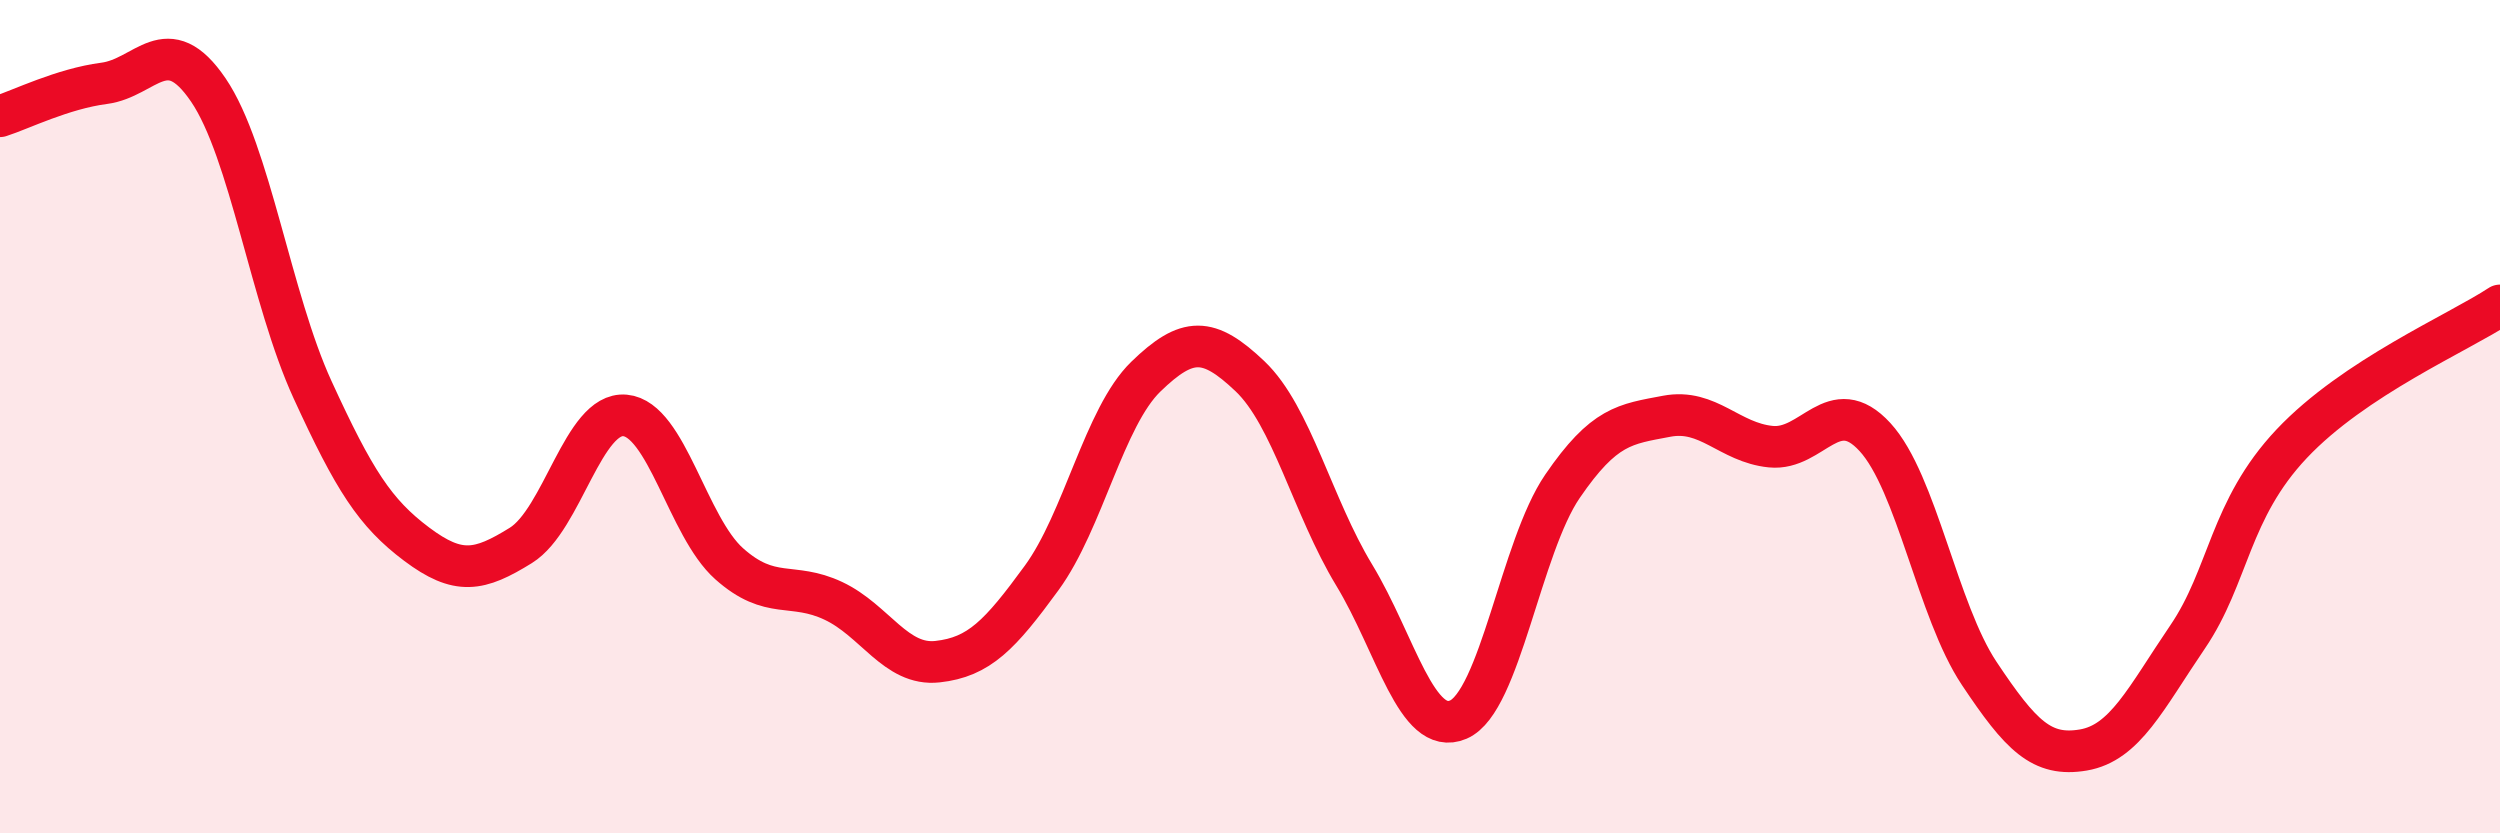
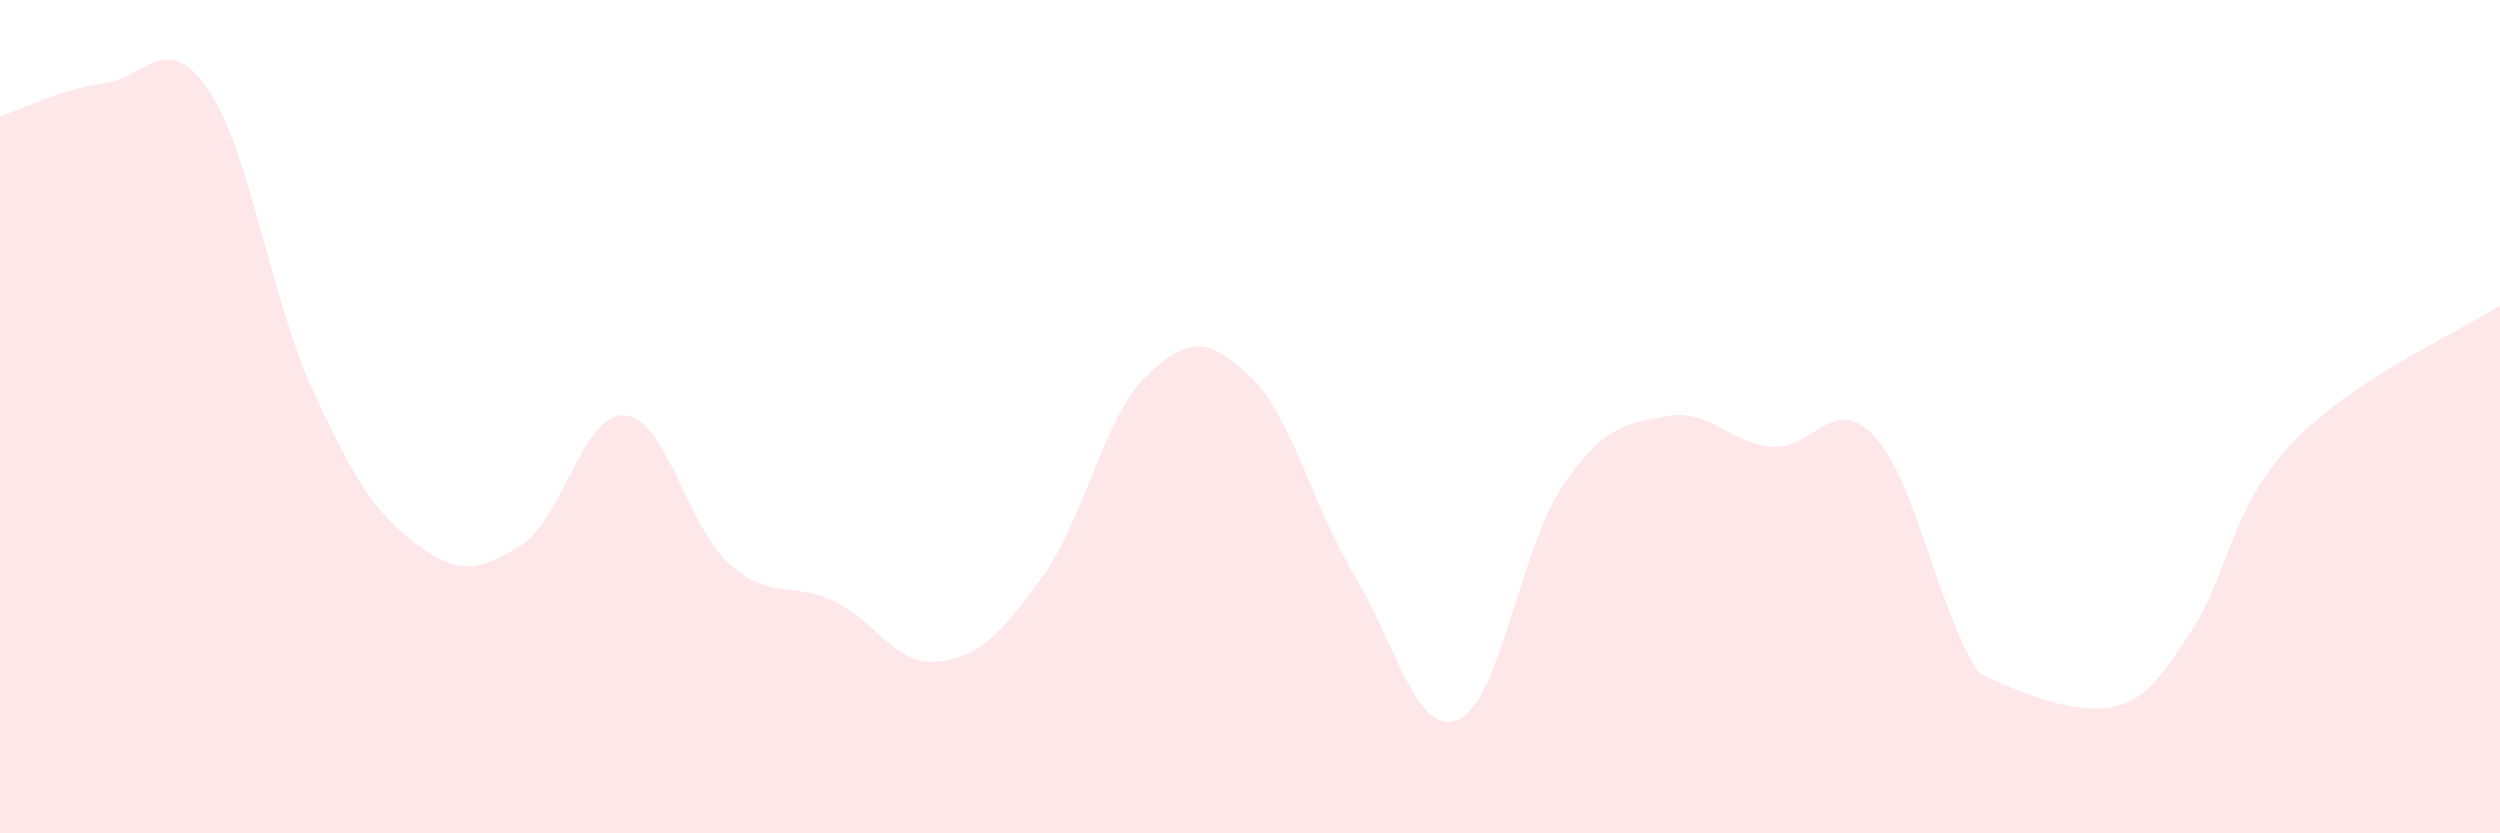
<svg xmlns="http://www.w3.org/2000/svg" width="60" height="20" viewBox="0 0 60 20">
-   <path d="M 0,2.79 C 0.5,2.63 1.5,2.13 2.5,2 C 3.5,1.87 4,0.69 5,2.16 C 6,3.63 6.5,7.17 7.5,9.35 C 8.5,11.53 9,12.31 10,13.06 C 11,13.81 11.5,13.71 12.5,13.09 C 13.5,12.47 14,9.88 15,9.97 C 16,10.06 16.5,12.64 17.5,13.53 C 18.5,14.42 19,13.95 20,14.42 C 21,14.89 21.5,15.99 22.5,15.88 C 23.5,15.77 24,15.24 25,13.87 C 26,12.5 26.5,10.01 27.5,9.04 C 28.5,8.07 29,8.08 30,9.03 C 31,9.98 31.5,12.15 32.5,13.8 C 33.5,15.45 34,17.7 35,17.27 C 36,16.84 36.5,13.13 37.5,11.67 C 38.5,10.21 39,10.18 40,9.99 C 41,9.8 41.5,10.62 42.5,10.72 C 43.5,10.82 44,9.4 45,10.49 C 46,11.58 46.5,14.66 47.5,16.16 C 48.5,17.66 49,18.17 50,18 C 51,17.83 51.5,16.76 52.5,15.29 C 53.5,13.82 53.5,12.24 55,10.65 C 56.5,9.06 59,7.99 60,7.33L60 20L0 20Z" fill="#EB0A25" opacity="0.1" stroke-linecap="round" stroke-linejoin="round" />
-   <path d="M 0,2.79 C 0.5,2.63 1.5,2.13 2.5,2 C 3.5,1.87 4,0.69 5,2.16 C 6,3.63 6.5,7.17 7.5,9.35 C 8.5,11.53 9,12.31 10,13.06 C 11,13.81 11.5,13.71 12.5,13.09 C 13.5,12.47 14,9.88 15,9.97 C 16,10.06 16.5,12.64 17.5,13.53 C 18.5,14.42 19,13.95 20,14.42 C 21,14.89 21.5,15.99 22.5,15.88 C 23.5,15.77 24,15.24 25,13.87 C 26,12.5 26.5,10.01 27.5,9.04 C 28.5,8.07 29,8.08 30,9.03 C 31,9.98 31.5,12.15 32.5,13.8 C 33.5,15.45 34,17.7 35,17.27 C 36,16.84 36.5,13.13 37.5,11.67 C 38.5,10.21 39,10.18 40,9.99 C 41,9.8 41.5,10.62 42.5,10.72 C 43.5,10.82 44,9.4 45,10.49 C 46,11.58 46.5,14.66 47.5,16.16 C 48.5,17.66 49,18.17 50,18 C 51,17.83 51.5,16.76 52.5,15.29 C 53.5,13.82 53.5,12.24 55,10.65 C 56.5,9.06 59,7.99 60,7.33" stroke="#EB0A25" stroke-width="1" fill="none" stroke-linecap="round" stroke-linejoin="round" />
+   <path d="M 0,2.79 C 0.5,2.63 1.5,2.13 2.5,2 C 3.5,1.87 4,0.69 5,2.16 C 6,3.63 6.5,7.17 7.5,9.35 C 8.5,11.53 9,12.31 10,13.06 C 11,13.81 11.5,13.71 12.5,13.09 C 13.5,12.47 14,9.88 15,9.97 C 16,10.06 16.5,12.64 17.5,13.53 C 18.5,14.42 19,13.95 20,14.42 C 21,14.89 21.5,15.99 22.5,15.88 C 23.5,15.77 24,15.24 25,13.87 C 26,12.5 26.5,10.01 27.5,9.04 C 28.5,8.07 29,8.08 30,9.03 C 31,9.98 31.5,12.15 32.5,13.8 C 33.5,15.45 34,17.7 35,17.27 C 36,16.84 36.5,13.13 37.5,11.67 C 38.5,10.21 39,10.18 40,9.99 C 41,9.8 41.5,10.62 42.5,10.72 C 43.5,10.82 44,9.4 45,10.49 C 46,11.58 46.5,14.66 47.5,16.16 C 51,17.83 51.5,16.76 52.5,15.29 C 53.5,13.82 53.5,12.24 55,10.65 C 56.5,9.06 59,7.99 60,7.33L60 20L0 20Z" fill="#EB0A25" opacity="0.1" stroke-linecap="round" stroke-linejoin="round" />
</svg>